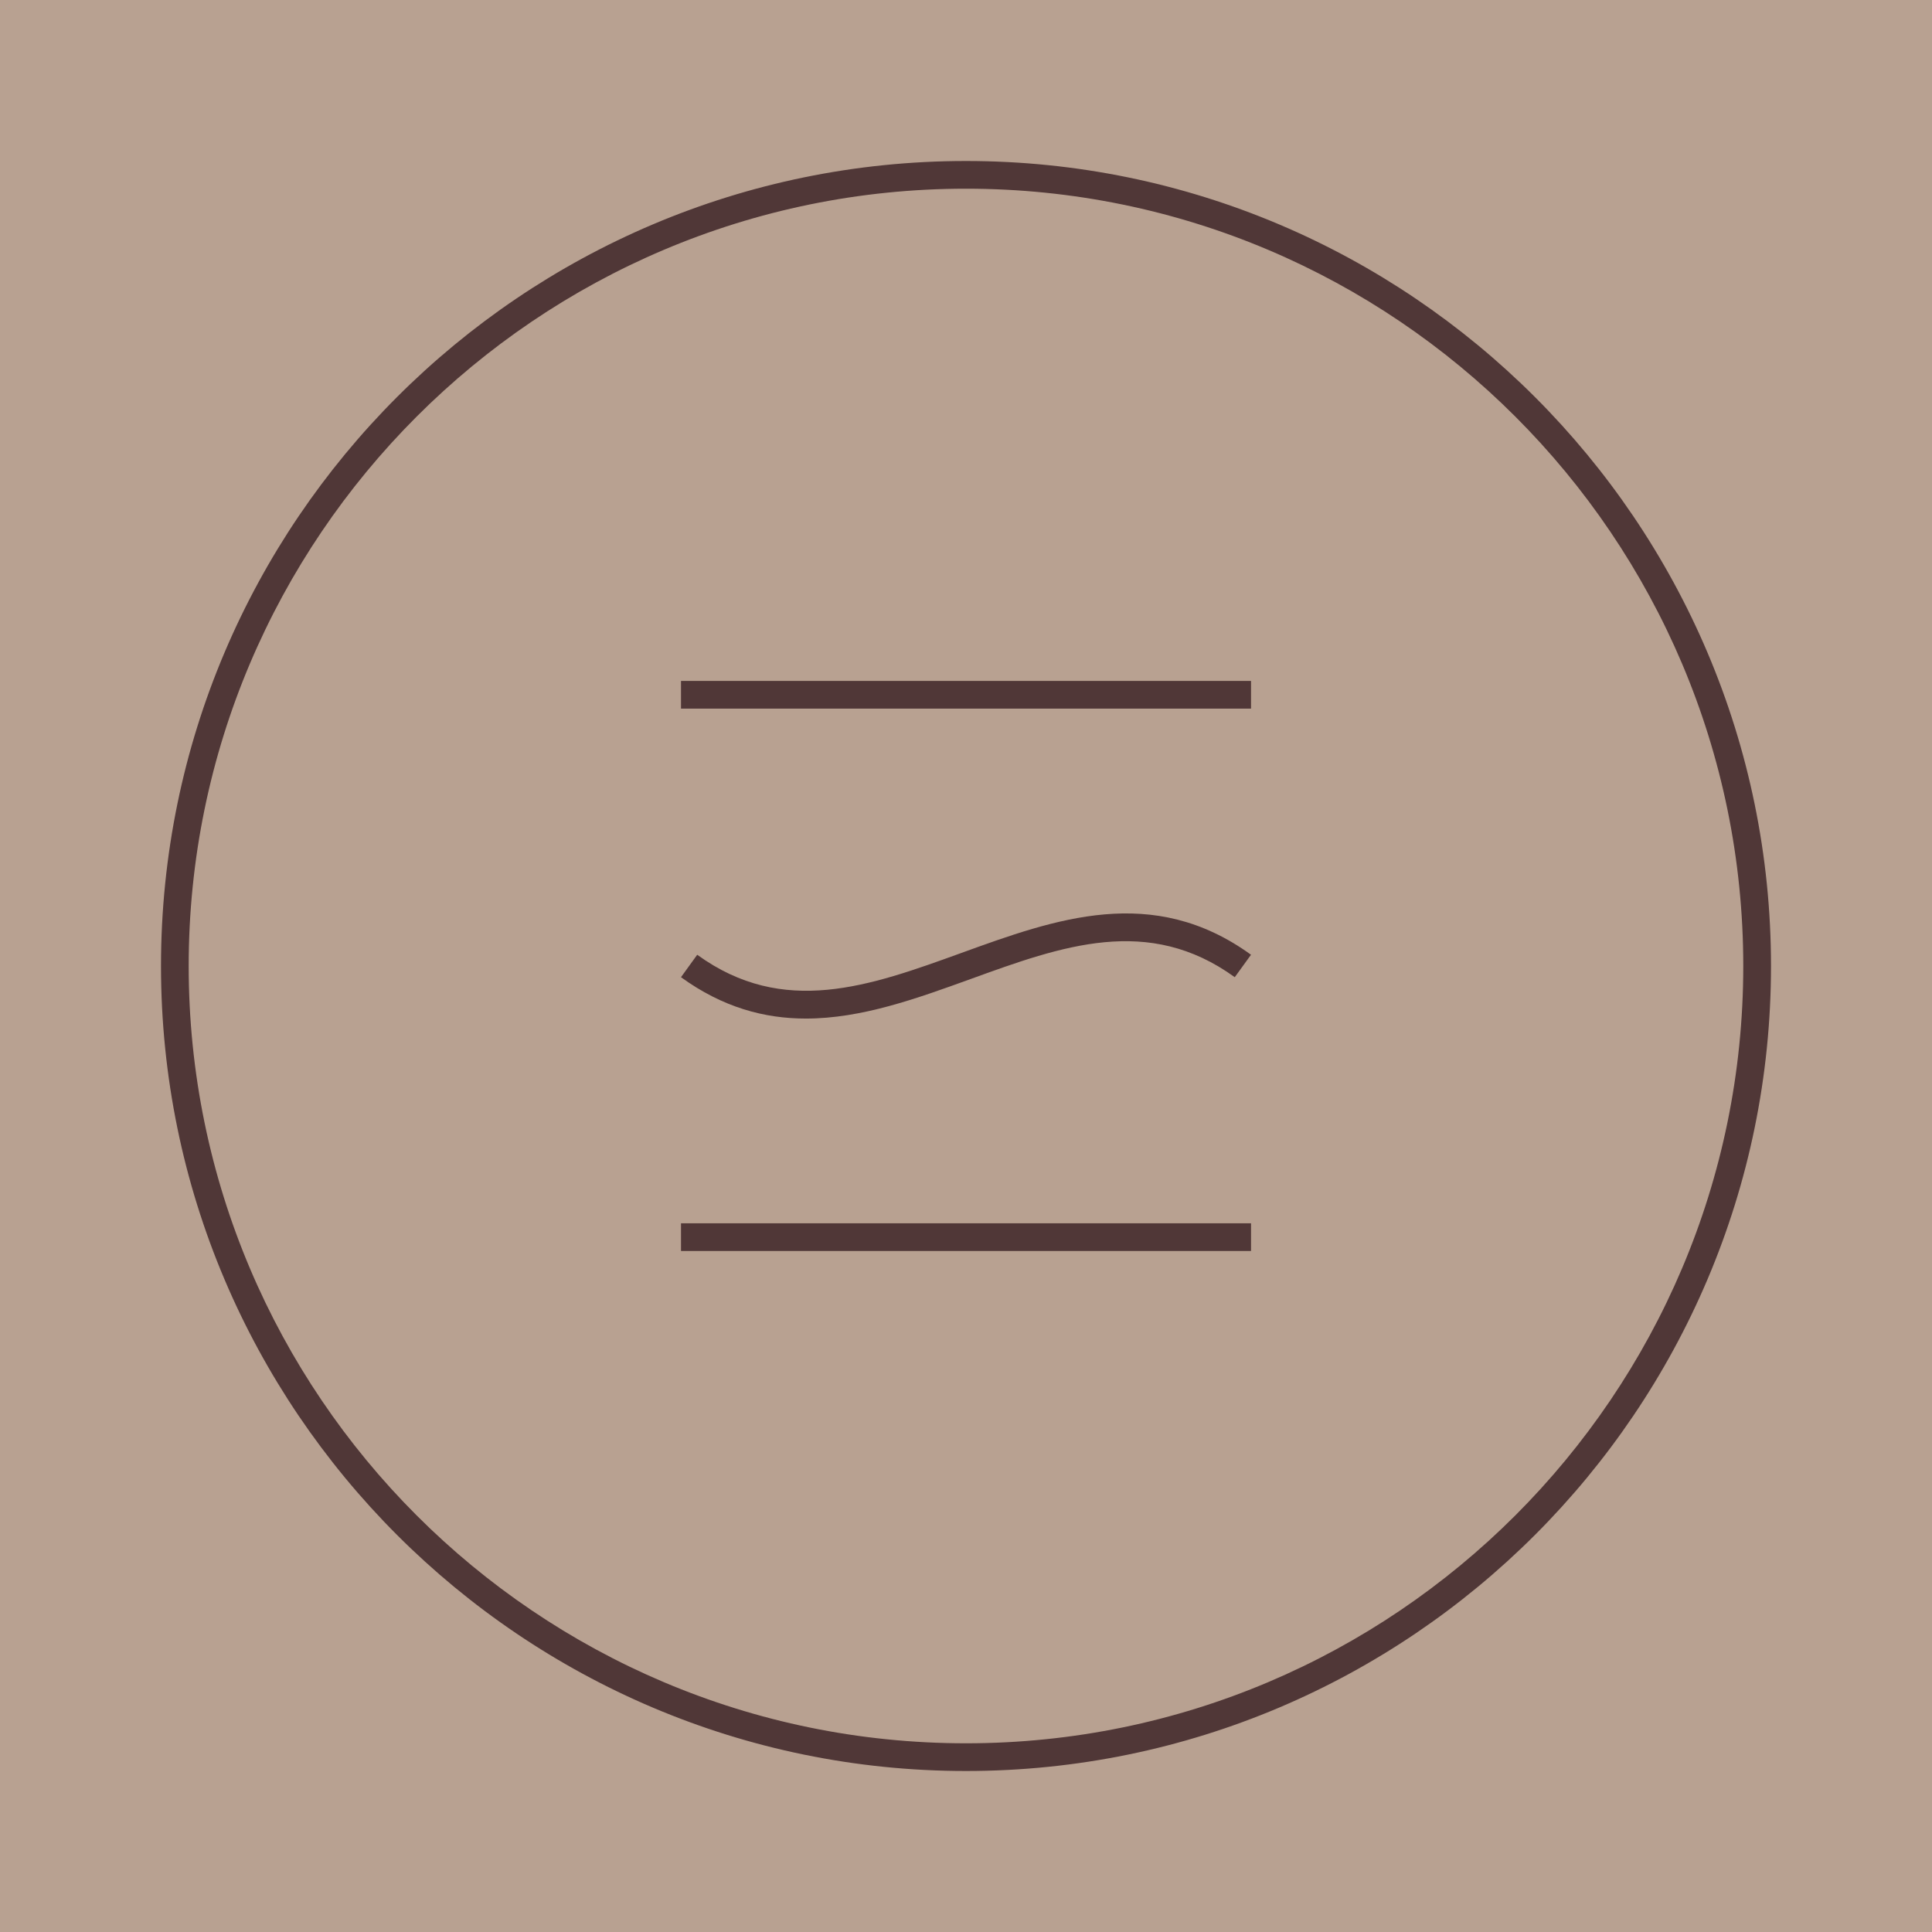
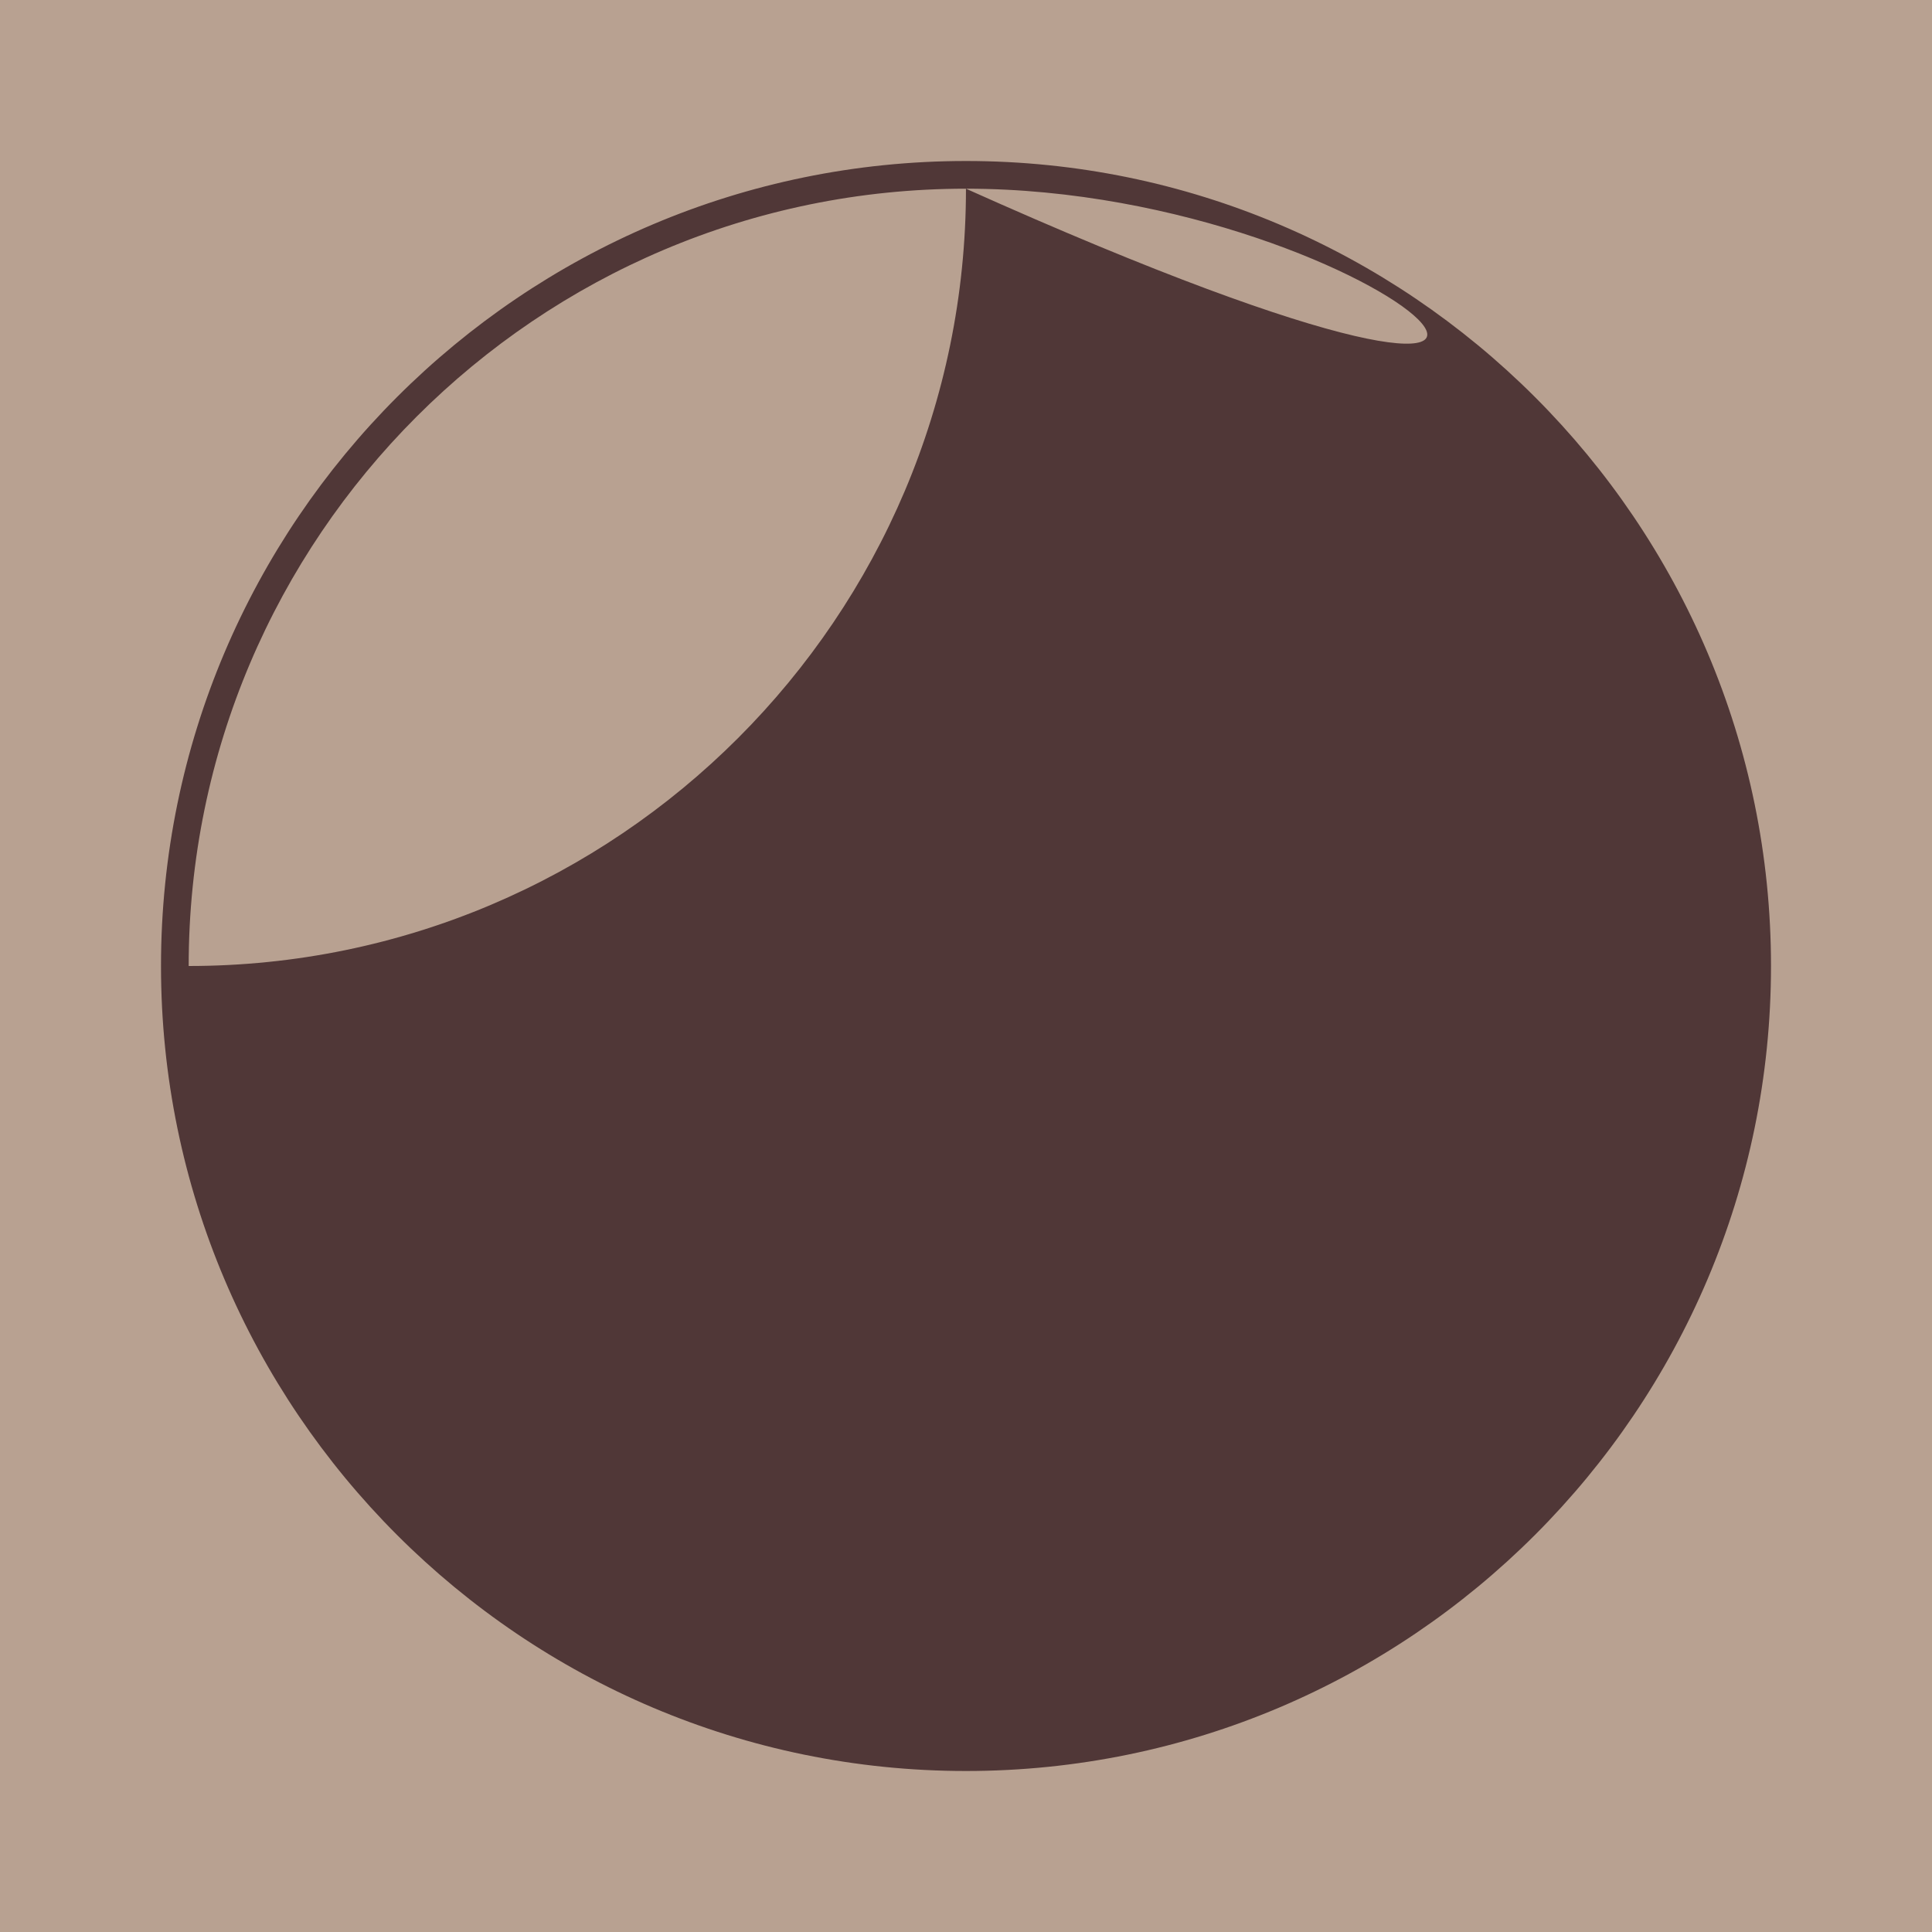
<svg xmlns="http://www.w3.org/2000/svg" version="1.1" id="Ebene_1" x="0px" y="0px" width="180px" height="180px" viewBox="0 0 180 180" enable-background="new 0 0 180 180" xml:space="preserve">
  <g>
    <rect fill="#B8A191" width="180" height="180" />
    <g>
-       <rect x="63.447" y="63.441" fill="#503737" width="53.108" height="2.58" />
      <rect x="63.447" y="113.971" fill="#503737" width="53.108" height="2.581" />
      <path fill="#503737" d="M75.085,94.897c-3.853,0-7.737-1.028-11.639-3.854l1.512-2.091c8.046,5.835,16.089,2.918,24.603-0.165    c8.77-3.18,17.84-6.465,26.993,0.165l-1.514,2.091c-8.049-5.829-16.093-2.918-24.601,0.168    C85.406,93.031,80.274,94.897,75.085,94.897" />
-       <path fill="#503737" d="M89.999,165C48.642,165,15,131.354,15,90c0-41.357,33.642-75,74.999-75C131.354,15,165,48.643,165,90    C165,131.354,131.354,165,89.999,165 M89.999,17.58c-39.93,0-72.42,32.49-72.42,72.42c0,39.934,32.49,72.419,72.42,72.419    c39.933,0,72.418-32.485,72.418-72.419C162.417,50.07,129.932,17.58,89.999,17.58" />
+       <path fill="#503737" d="M89.999,165C48.642,165,15,131.354,15,90c0-41.357,33.642-75,74.999-75C131.354,15,165,48.643,165,90    C165,131.354,131.354,165,89.999,165 M89.999,17.58c-39.93,0-72.42,32.49-72.42,72.42c39.933,0,72.418-32.485,72.418-72.419C162.417,50.07,129.932,17.58,89.999,17.58" />
    </g>
  </g>
</svg>